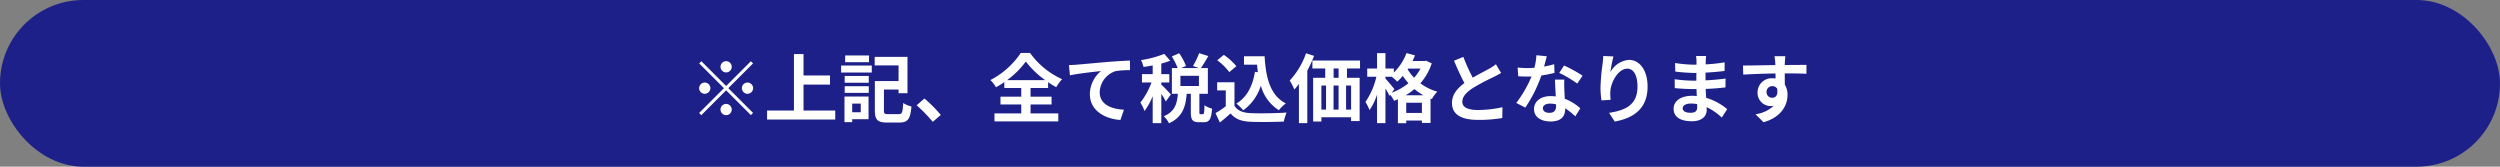
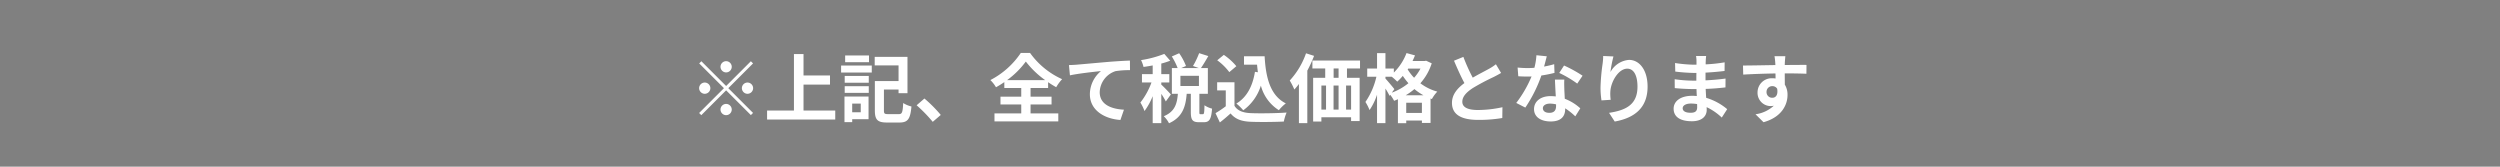
<svg xmlns="http://www.w3.org/2000/svg" width="600" height="40" viewBox="0 0 600 40">
  <rect x="0" y="0" width="600" height="40" fill="#808080" stroke="none" />
  <g id="グループ_11118" data-name="グループ 11118" transform="translate(361 1932)">
-     <rect id="長方形_25198" data-name="長方形 25198" width="600" height="40" rx="20" transform="translate(-361 -1932)" fill="#1d2088" />
    <path id="パス_48715" data-name="パス 48715" d="M-125.73-10.62a1.36,1.36,0,0,0,1.35-1.35,1.36,1.36,0,0,0-1.35-1.35,1.36,1.36,0,0,0-1.35,1.35A1.36,1.36,0,0,0-125.73-10.62Zm5.94-2.682-5.94,5.94-5.94-5.94-.522.522,5.94,5.94L-132.21-.882l.522.522,5.958-5.958,5.94,5.94.522-.522-5.94-5.94,5.94-5.94Zm-9.72,6.462a1.36,1.36,0,0,0-1.35-1.35,1.36,1.36,0,0,0-1.35,1.35,1.36,1.36,0,0,0,1.35,1.35A1.36,1.36,0,0,0-129.51-6.84Zm7.56,0a1.36,1.36,0,0,0,1.35,1.35,1.36,1.36,0,0,0,1.35-1.35,1.36,1.36,0,0,0-1.35-1.35A1.36,1.36,0,0,0-121.95-6.84Zm-3.78,3.78a1.36,1.36,0,0,0-1.35,1.35,1.36,1.36,0,0,0,1.35,1.35,1.36,1.36,0,0,0,1.35-1.35A1.36,1.36,0,0,0-125.73-3.06Zm18.576,1.584V-7.7h6.354V-9.882h-6.354V-15.03h-2.3V-1.476H-115.9V.684H-99.54v-2.16ZM-91.44-14.688h-5.724v1.62h5.724ZM-93.42-3.132v2.07h-2.052v-2.07Zm1.872-1.692h-5.778V1.314h1.854v-.7h3.924Zm-5.724-.882h5.778v-1.6h-5.778Zm0-2.43h5.778V-9.774h-5.778Zm-.864-2.448h7.362v-1.692h-7.362ZM-86.868-.612c-.846,0-.99-.126-.99-.882V-6.516h3.51v.882h2.142v-8.712h-7.866v2.034h5.724V-8.55h-5.688v7.056c0,2.3.7,2.9,2.934,2.9h2.97c2.034,0,2.61-.864,2.88-3.852a6.417,6.417,0,0,1-1.98-.828c-.126,2.25-.252,2.664-1.062,2.664ZM-76.14,1.242l1.926-1.656a32.391,32.391,0,0,0-3.924-3.942l-1.872,1.62A35.272,35.272,0,0,1-76.14,1.242ZM-58.3-8.766a20.737,20.737,0,0,0,4.5-4.464,21.693,21.693,0,0,0,4.644,4.464Zm5.634,5.832h5.04V-4.806h-5.04v-2.07h4.212v-1.4a22.819,22.819,0,0,0,1.944,1.206A10.429,10.429,0,0,1-45.09-9a19.023,19.023,0,0,1-7.7-6.3h-2.214a19.643,19.643,0,0,1-7.308,6.516,7.909,7.909,0,0,1,1.35,1.728,23.031,23.031,0,0,0,2-1.242v1.422H-54.9v2.07h-4.986v1.872H-54.9V-.792h-6.426V1.134h15.318V-.792h-6.66Zm9.216-9.45.234,2.466c2.088-.45,5.76-.846,7.452-1.026A7.249,7.249,0,0,0-38.43-5.382C-38.43-1.494-34.866.54-31.1.792l.846-2.466c-3.042-.162-5.814-1.242-5.814-4.194a5.475,5.475,0,0,1,3.8-5.058A20.369,20.369,0,0,1-28.8-11.16l-.018-2.3c-1.26.036-3.24.162-5.094.306-3.294.288-6.264.558-7.758.684C-42.03-12.438-42.732-12.4-43.452-12.384ZM-18.99-5.328c-.342-.4-1.818-1.962-2.3-2.358v-.522h1.926v-2h-1.926v-2.538a18.768,18.768,0,0,0,2.142-.684l-1.422-1.638a25.731,25.731,0,0,1-5.58,1.494,7.42,7.42,0,0,1,.594,1.638c.7-.09,1.44-.216,2.2-.36v2.088h-2.574v2h2.286a17.59,17.59,0,0,1-2.664,4.824,10.626,10.626,0,0,1,.99,2.034,16,16,0,0,0,1.962-3.564V1.548h2.07v-7.02a15.772,15.772,0,0,1,1.08,1.818Zm6.732-2.034H-16.7V-9.81h4.446Zm.378,6.768c-.234,0-.27-.054-.27-.594v-4.3h2.034v-6.174h-1.656c.522-.756,1.17-1.836,1.764-2.88l-2.2-.7a19.341,19.341,0,0,1-1.476,3.078l1.4.5h-4.23l1.152-.5a13.821,13.821,0,0,0-1.638-3.06l-1.764.774a16.2,16.2,0,0,1,1.4,2.79h-1.386V-5.49h1.44c-.2,2.358-.7,4.284-3.384,5.382A6.213,6.213,0,0,1-19.44,1.584c3.24-1.458,4-3.978,4.248-7.074h.99v4.32c0,1.872.342,2.5,1.944,2.5h1.188c1.3,0,1.782-.684,1.962-3.258a5.557,5.557,0,0,1-1.818-.81c-.036,1.872-.108,2.142-.378,2.142ZM1.188-10.764C.63-7.326-.756-4.644-3.276-3.15A11.815,11.815,0,0,1-1.62-1.53,11.558,11.558,0,0,0,2.61-7.452a9.94,9.94,0,0,0,4.32,5.9A9.591,9.591,0,0,1,8.6-3.186C4.86-5.058,3.78-9.4,3.51-14.49H-1.44v2.016H1.692c.054.612.126,1.224.2,1.818Zm-4.464-1.35a14.414,14.414,0,0,0-3.006-2.718l-1.584,1.3a13.621,13.621,0,0,1,2.9,2.844Zm-.45,3.852H-7.884V-6.3h2.07v3.8A23.639,23.639,0,0,1-8.28-.846l1.044,2.232C-6.246.63-5.454-.072-4.662-.774c1.17,1.4,2.646,1.908,4.86,2,2.142.09,5.76.054,7.92-.054A11.211,11.211,0,0,1,8.784-.99C6.39-.81,2.34-.756.234-.846-1.638-.918-2.988-1.4-3.726-2.61ZM13.446-15.21A18.687,18.687,0,0,1,9.54-8.676a16.293,16.293,0,0,1,1.1,2.16,13.968,13.968,0,0,0,1.1-1.332v9.4h2.016v-12.6a31.242,31.242,0,0,0,1.62-3.546Zm7.812,5.886H20.07v-2.25h1.188Zm3.006,7.632H23.058V-7.47h1.206ZM17.136-7.47h1.116v5.778H17.136Zm4.122,0v5.778H20.052V-7.47Zm5.148-4.1v-1.908H14.976v1.908h3.078v2.25h-2.9V1.17h1.98V.144h7.128v.918h2.052V-9.324H23.274v-2.25Zm10.98,6.426a13.943,13.943,0,0,0,2.07-1.476,13.416,13.416,0,0,0,2.16,1.476ZM37.494-.9V-3.348h3.762V-.9ZM34.65-6.606c-.306-.414-1.656-2.016-2.142-2.538v-.432h1.53a15.316,15.316,0,0,1,1.3,1.17,12.289,12.289,0,0,0,1.332-1.386,17.02,17.02,0,0,0,1.35,1.764A13.826,13.826,0,0,1,34.038-5.76Zm6.264-4.932a10.909,10.909,0,0,1-1.53,2.2,11.17,11.17,0,0,1-1.548-2.016l.126-.18Zm1.35-1.89-.36.072h-2.9q.324-.675.594-1.35l-2.034-.558a13.243,13.243,0,0,1-3.042,4.68v-.972H32.508v-3.69H30.492v3.69H28.134v1.98h2.2A17.544,17.544,0,0,1,27.7-3.528a10.971,10.971,0,0,1,.99,1.944,14.384,14.384,0,0,0,1.8-3.69V1.548h2.016v-8.3A19.653,19.653,0,0,1,33.5-5l.162-.234a8.592,8.592,0,0,1,.918,1.422,9.874,9.874,0,0,0,.918-.378v5.76h2V.936h3.762v.576h2.07V-4.356l.324.126a8.355,8.355,0,0,1,1.3-1.782,11.938,11.938,0,0,1-4.068-2A13.335,13.335,0,0,0,43.614-12.8Zm8.946-.918-2.25.918c.81,1.908,1.674,3.834,2.5,5.364-1.728,1.278-2.988,2.772-2.988,4.752,0,3.1,2.718,4.086,6.3,4.086a33.429,33.429,0,0,0,5.778-.45l.036-2.592A27.788,27.788,0,0,1,54.7-1.6c-2.5,0-3.744-.684-3.744-1.98,0-1.26,1.008-2.286,2.5-3.276a53.28,53.28,0,0,1,5.022-2.664c.666-.342,1.242-.648,1.782-.972l-1.242-2.088a11.248,11.248,0,0,1-1.674,1.1C56.5-11,54.936-10.224,53.46-9.36A42.756,42.756,0,0,1,51.21-14.346Zm20.016-.144-2.484-.252a15.137,15.137,0,0,1-.486,3.006c-.558.054-1.1.072-1.638.072a22.74,22.74,0,0,1-2.394-.126L64.386-9.7c.774.054,1.512.072,2.25.072.306,0,.612,0,.936-.018A28.359,28.359,0,0,1,63.9-3.294l2.178,1.116a33.166,33.166,0,0,0,3.852-7.7,31.227,31.227,0,0,0,3.15-.63L73.008-12.6a22.066,22.066,0,0,1-2.43.576C70.848-13,71.082-13.914,71.226-14.49ZM70.29-2.034c0-.63.666-1.1,1.71-1.1a6.466,6.466,0,0,1,1.458.18v.36c0,.99-.378,1.674-1.62,1.674C70.848-.918,70.29-1.368,70.29-2.034Zm5.148-6.858h-2.25c.036,1.1.126,2.7.2,4.032-.414-.036-.81-.072-1.242-.072-2.5,0-3.978,1.35-3.978,3.114,0,1.98,1.764,2.97,4,2.97,2.556,0,3.474-1.3,3.474-2.97V-2a15.259,15.259,0,0,1,2.43,1.926L79.272-2a11.771,11.771,0,0,0-3.726-2.3c-.036-.9-.09-1.764-.108-2.286C75.42-7.38,75.384-8.136,75.438-8.892Zm3.1.954,1.278-1.89a31.006,31.006,0,0,0-4.446-2.448l-1.152,1.782A25.979,25.979,0,0,1,78.534-7.938Zm8.694-6.516-2.466-.108a15.943,15.943,0,0,1-.144,1.89,47.362,47.362,0,0,0-.5,5.76,20.361,20.361,0,0,0,.234,3.006l2.214-.144a9.412,9.412,0,0,1-.09-1.908c.09-2.376,1.944-5.562,4.068-5.562,1.512,0,2.448,1.548,2.448,4.32,0,4.356-2.826,5.67-6.822,6.282L87.534,1.17c4.77-.864,7.884-3.294,7.884-8.388,0-3.96-1.944-6.408-4.446-6.408a5.557,5.557,0,0,0-4.464,2.916A29.35,29.35,0,0,1,87.228-14.454Zm16.614,12.42c0-.612.7-1.116,1.98-1.116a10,10,0,0,1,1.476.126c.018.324.018.576.018.774,0,1.044-.63,1.314-1.584,1.314C104.49-.936,103.842-1.35,103.842-2.034Zm5.634-12.528h-2.43a7.236,7.236,0,0,1,.108,1.242v.846h-.7a33.6,33.6,0,0,1-4.446-.4l.054,2.052a41.378,41.378,0,0,0,4.41.324h.666c-.018.612-.018,1.26-.018,1.854h-.864a31.807,31.807,0,0,1-4.338-.342l.018,2.124c1.188.144,3.24.234,4.284.234h.936c.018.54.036,1.116.072,1.674-.36-.036-.738-.054-1.116-.054-2.772,0-4.446,1.278-4.446,3.1,0,1.908,1.512,3.006,4.392,3.006,2.376,0,3.546-1.188,3.546-2.718,0-.2,0-.414-.018-.666a13.8,13.8,0,0,1,3.636,2.5l1.3-2.016a14.092,14.092,0,0,0-5.04-2.718c-.054-.72-.09-1.458-.126-2.142,1.728-.054,3.132-.18,4.752-.36l.018-2.124c-1.458.2-2.988.342-4.806.432v-1.854c1.746-.09,3.384-.252,4.572-.4l.018-2.07a37.725,37.725,0,0,1-4.554.486c0-.288,0-.558.018-.738A12.156,12.156,0,0,1,109.476-14.562Zm19.008.054h-2.61a13.062,13.062,0,0,1,.18,1.566c.018.144.018.324.036.558-2.448.036-5.724.108-7.776.108l.054,2.178c2.214-.126,5.022-.234,7.74-.27.018.4.018.81.018,1.206a4.671,4.671,0,0,0-.72-.054,3.4,3.4,0,0,0-3.6,3.366,3.176,3.176,0,0,0,3.1,3.312,3.849,3.849,0,0,0,.81-.09A8.088,8.088,0,0,1,121.32-.576l1.926,1.908c4.392-1.224,5.76-4.212,5.76-6.552a4.581,4.581,0,0,0-.648-2.466c0-.792-.018-1.782-.018-2.7,2.448,0,4.122.036,5.2.09l.018-2.124c-.936-.018-3.4.018-5.22.018.018-.216.018-.414.018-.558C128.376-13.248,128.448-14.22,128.484-14.508Zm-4.518,8.622a1.355,1.355,0,0,1,1.386-1.44,1.327,1.327,0,0,1,1.17.63c.252,1.584-.414,2.16-1.17,2.16A1.344,1.344,0,0,1,123.966-5.886Z" transform="translate(-61 -1904)" fill="#fff" />
  </g>
</svg>